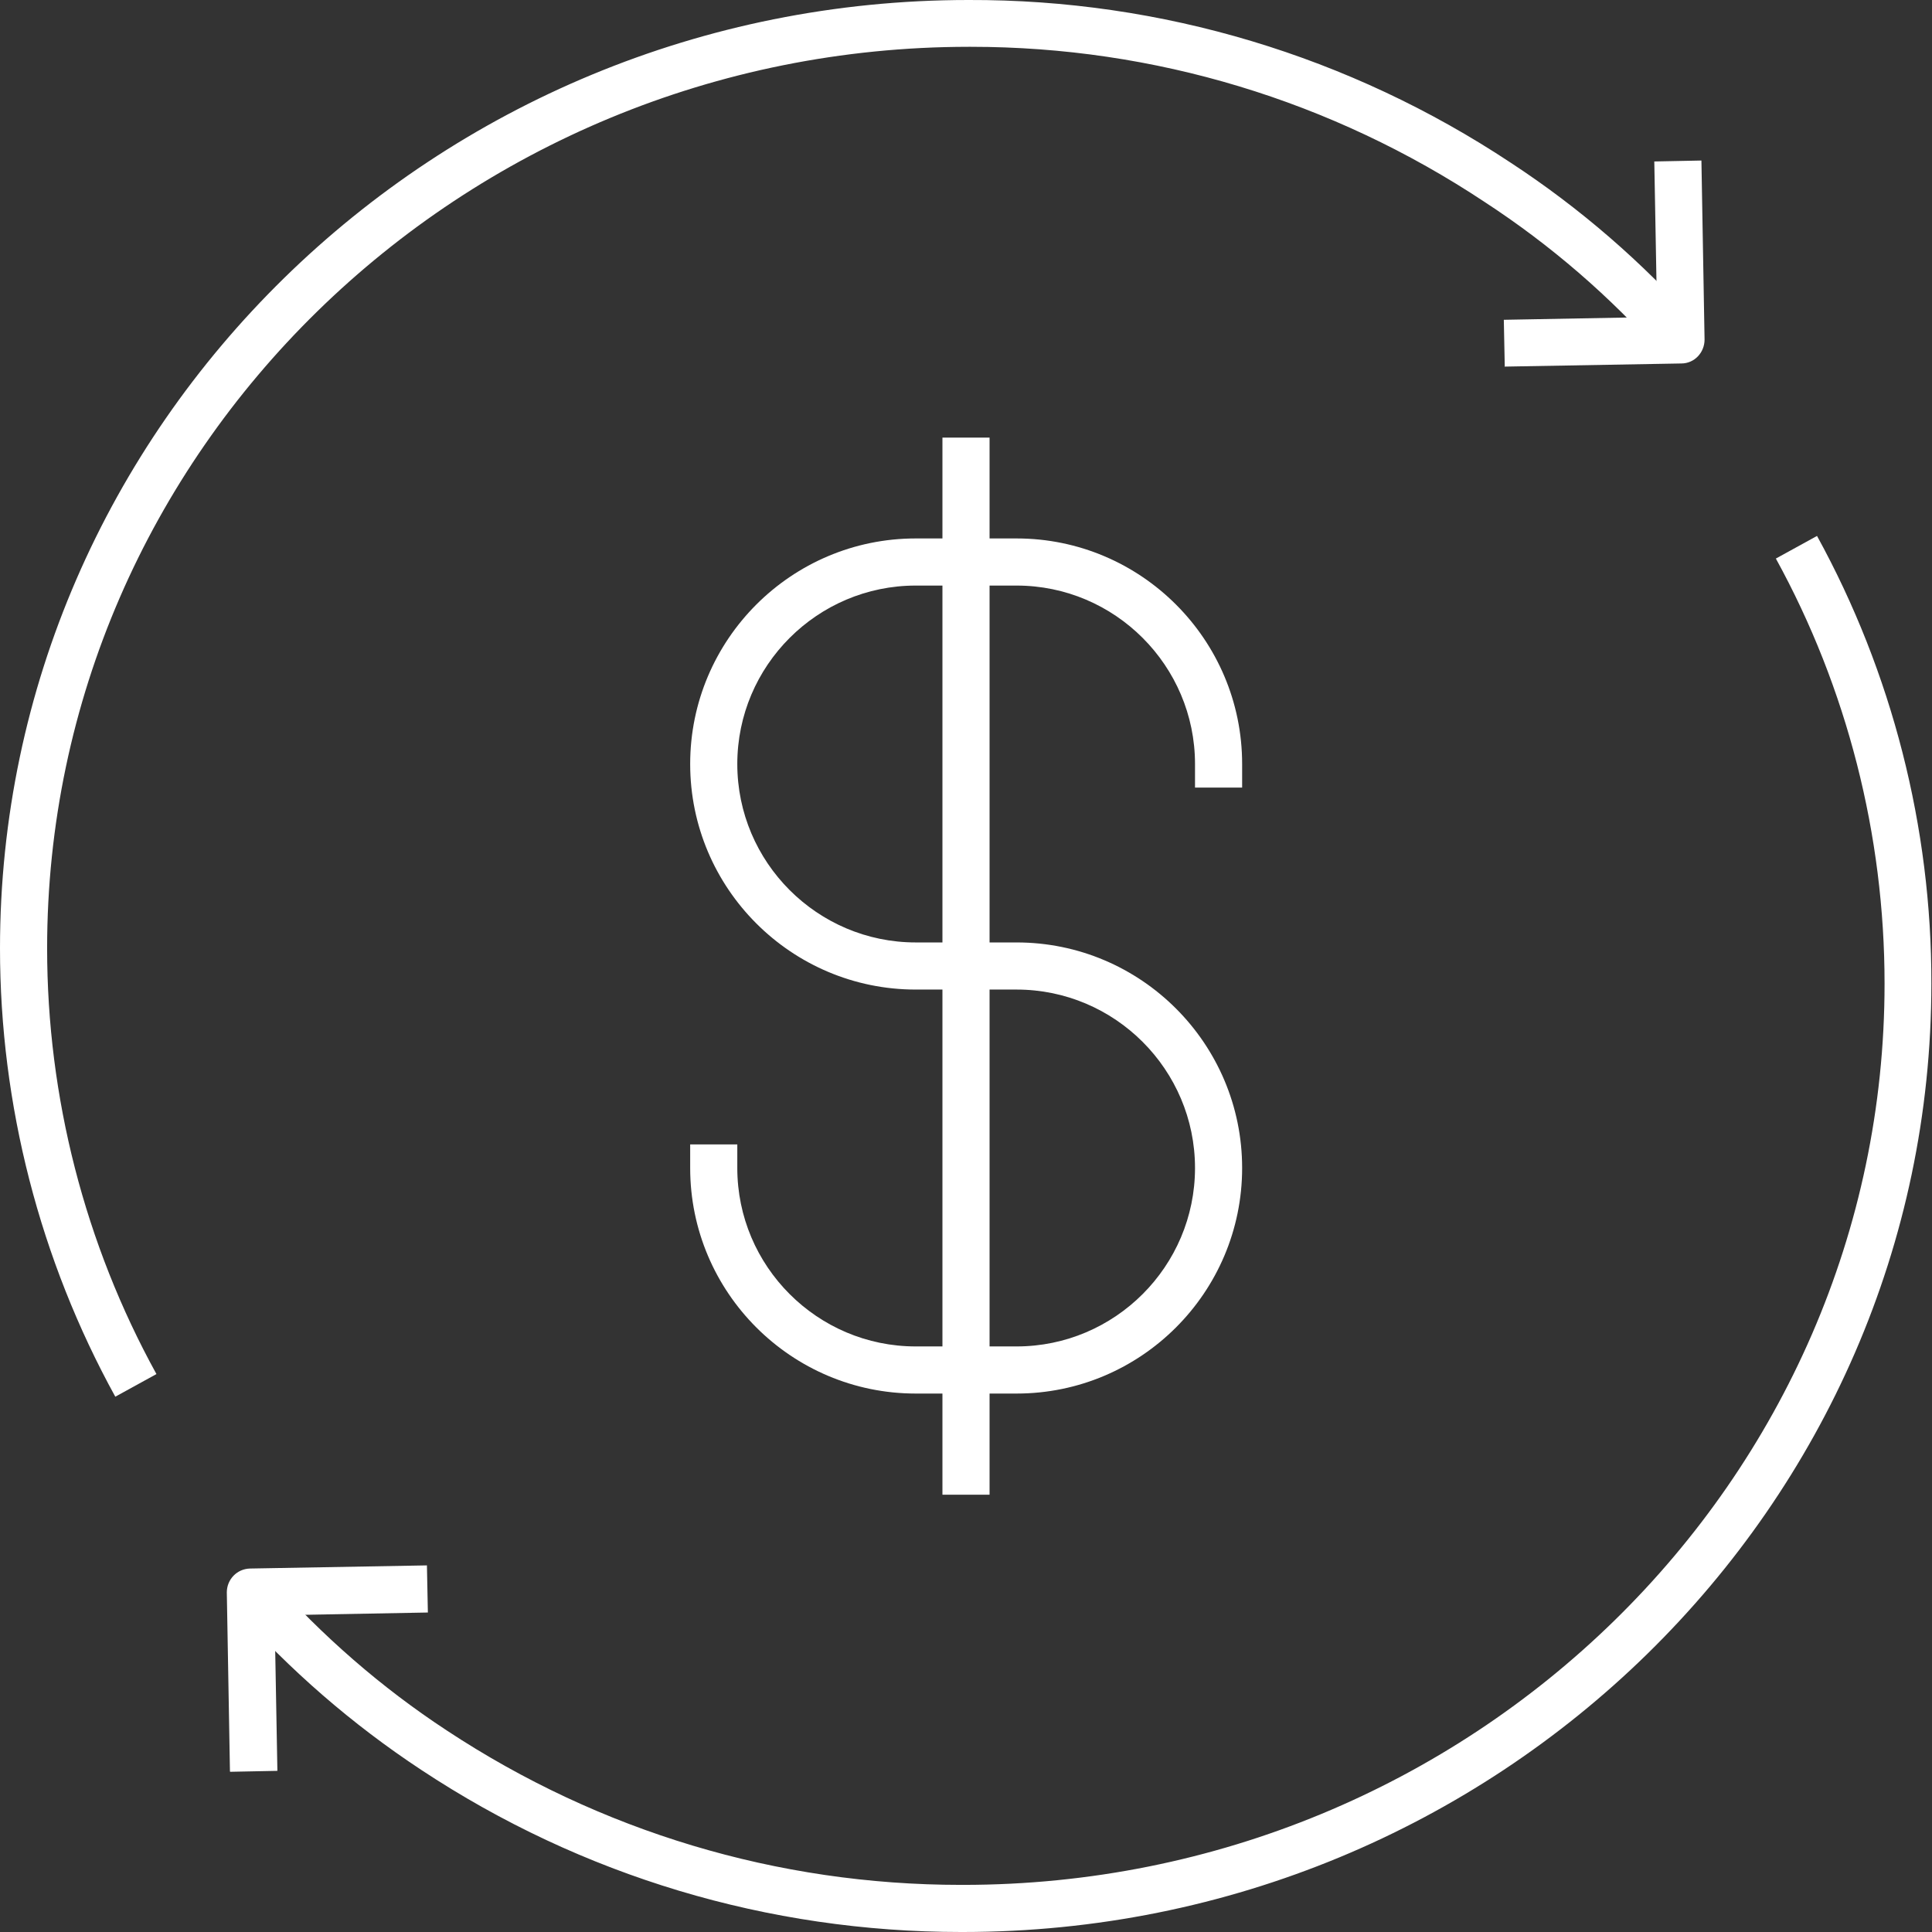
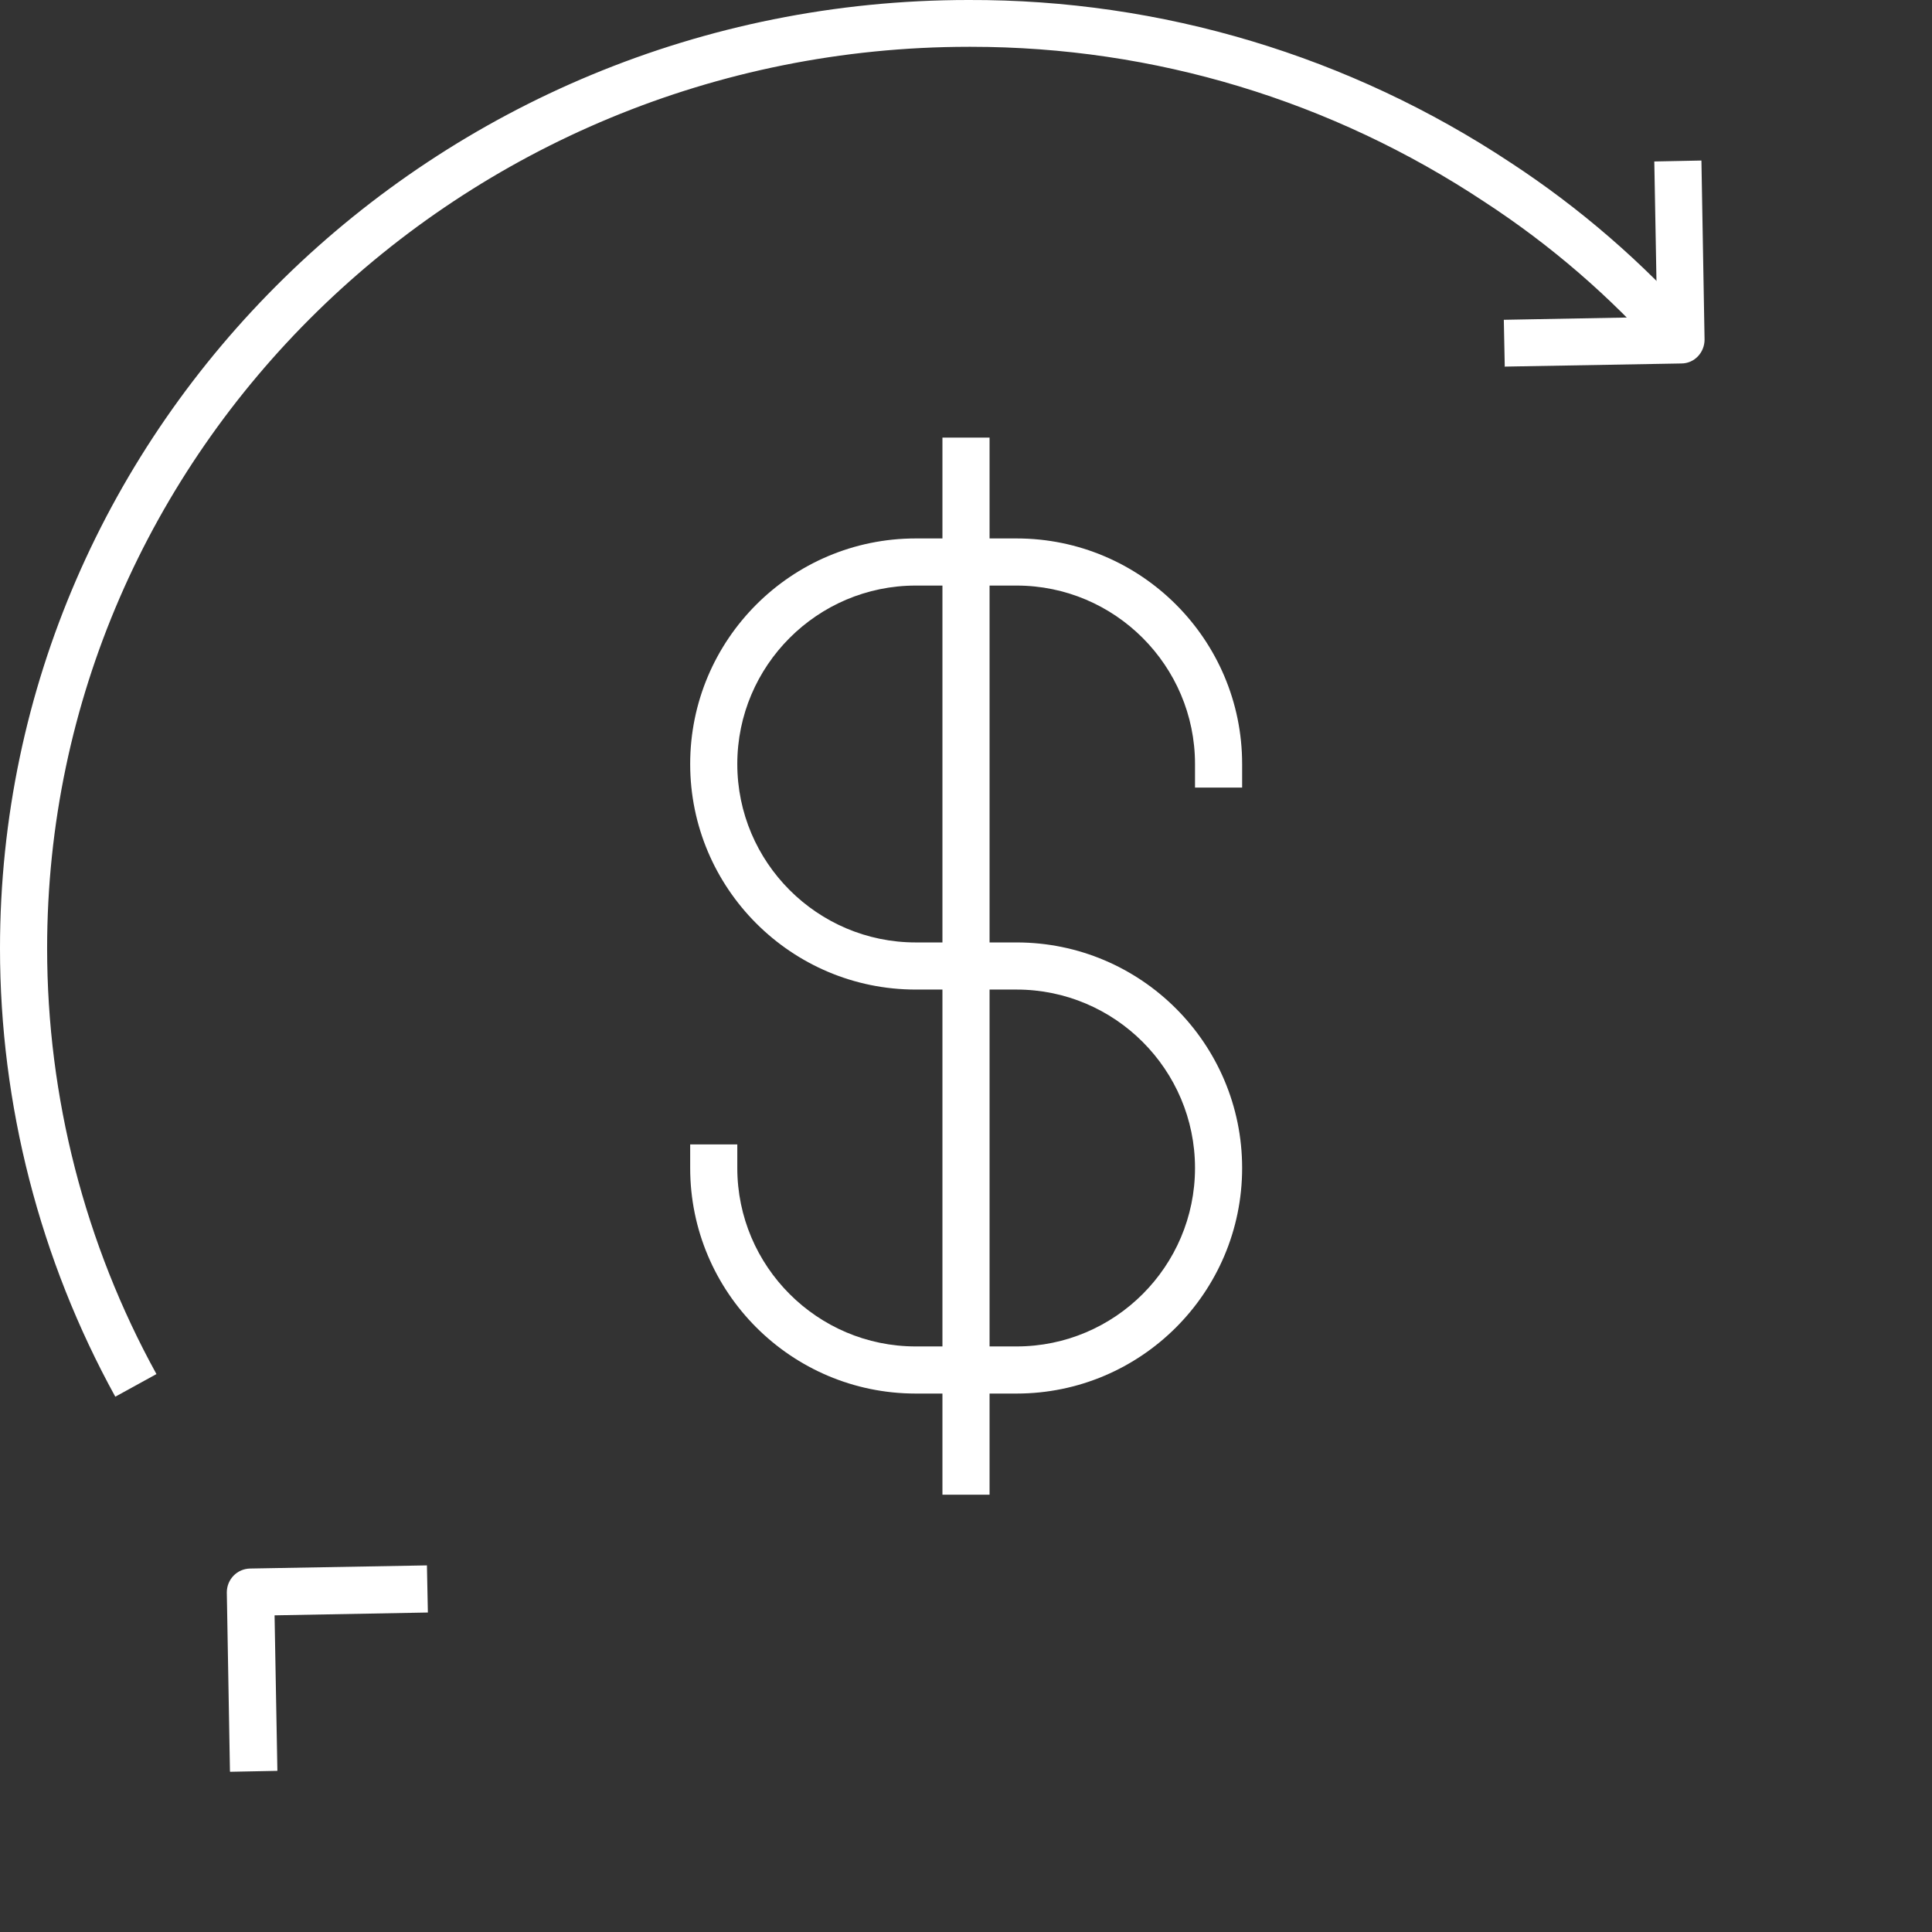
<svg xmlns="http://www.w3.org/2000/svg" id="Layer_1" version="1.1" viewBox="0 0 61.5 61.5">
  <rect x="0" y="0" width="61.5" height="61.5" fill="#333333" stroke="none" />
  <defs>
    <style>
      .st0 {
        fill: #fff;
      }
    </style>
  </defs>
  <g id="CP-Icon-_Financial">
    <g id="Group_140650">
-       <path class="st0" d="M30.59,61.5c-6.13,0-12.07-1.78-17.18-5.16-2.2-1.45-4.19-3.18-5.94-5.15l1.12-.99c1.66,1.87,3.55,3.52,5.64,4.89,4.87,3.21,10.52,4.91,16.36,4.91h.07c16.17,0,29.33-12.87,29.33-28.69,0-4.72-1.19-9.4-3.46-13.53l1.31-.72c2.39,4.35,3.65,9.28,3.64,14.25,0,16.64-13.83,30.19-30.83,30.19h-.08Z" />
      <path class="st0" d="M3.67,44.46C1.27,40.1,0,35.17,0,30.19,0,13.55,13.83,0,30.83,0c6.14-.02,12.13,1.78,17.26,5.18,2.2,1.44,4.21,3.18,5.95,5.15l-1.12.99c-1.66-1.88-3.56-3.52-5.66-4.89-4.87-3.23-10.52-4.94-16.35-4.94h-.08C14.66,1.5,1.5,14.37,1.5,30.19c0,4.73,1.2,9.41,3.48,13.55l-1.31.72Z" />
      <path class="st0" d="M47.9,11.68l-.03-1.5,4.88-.09-.09-4.95,1.5-.03.1,5.7c0,.41-.32.76-.74.76l-5.63.1Z" />
      <path class="st0" d="M7.32,56.39l-.1-5.7c0-.41.32-.75.74-.76l5.63-.1.03,1.5-4.88.09.09,4.95-1.5.03Z" />
    </g>
    <g id="Group_140651">
      <path class="st0" d="M32.36,44.36h-3.21c-3.96,0-7.18-3.22-7.18-7.18v-.75h1.5v.75c0,3.13,2.55,5.68,5.68,5.68h3.21c3.13,0,5.68-2.55,5.68-5.68,0-3.13-2.55-5.68-5.68-5.68h-3.21c-3.96,0-7.18-3.22-7.18-7.18,0-3.96,3.22-7.18,7.18-7.18h3.21c3.96,0,7.18,3.22,7.18,7.18v.75h-1.5s0-.75,0-.75c0-3.13-2.55-5.68-5.68-5.68h-3.21c-3.13,0-5.68,2.55-5.68,5.68,0,3.13,2.55,5.68,5.68,5.68h3.21c3.96,0,7.18,3.22,7.18,7.18,0,3.96-3.22,7.18-7.18,7.18Z" />
      <rect class="st0" x="30" y="13.93" width="1.5" height="33.65" />
    </g>
  </g>
</svg>